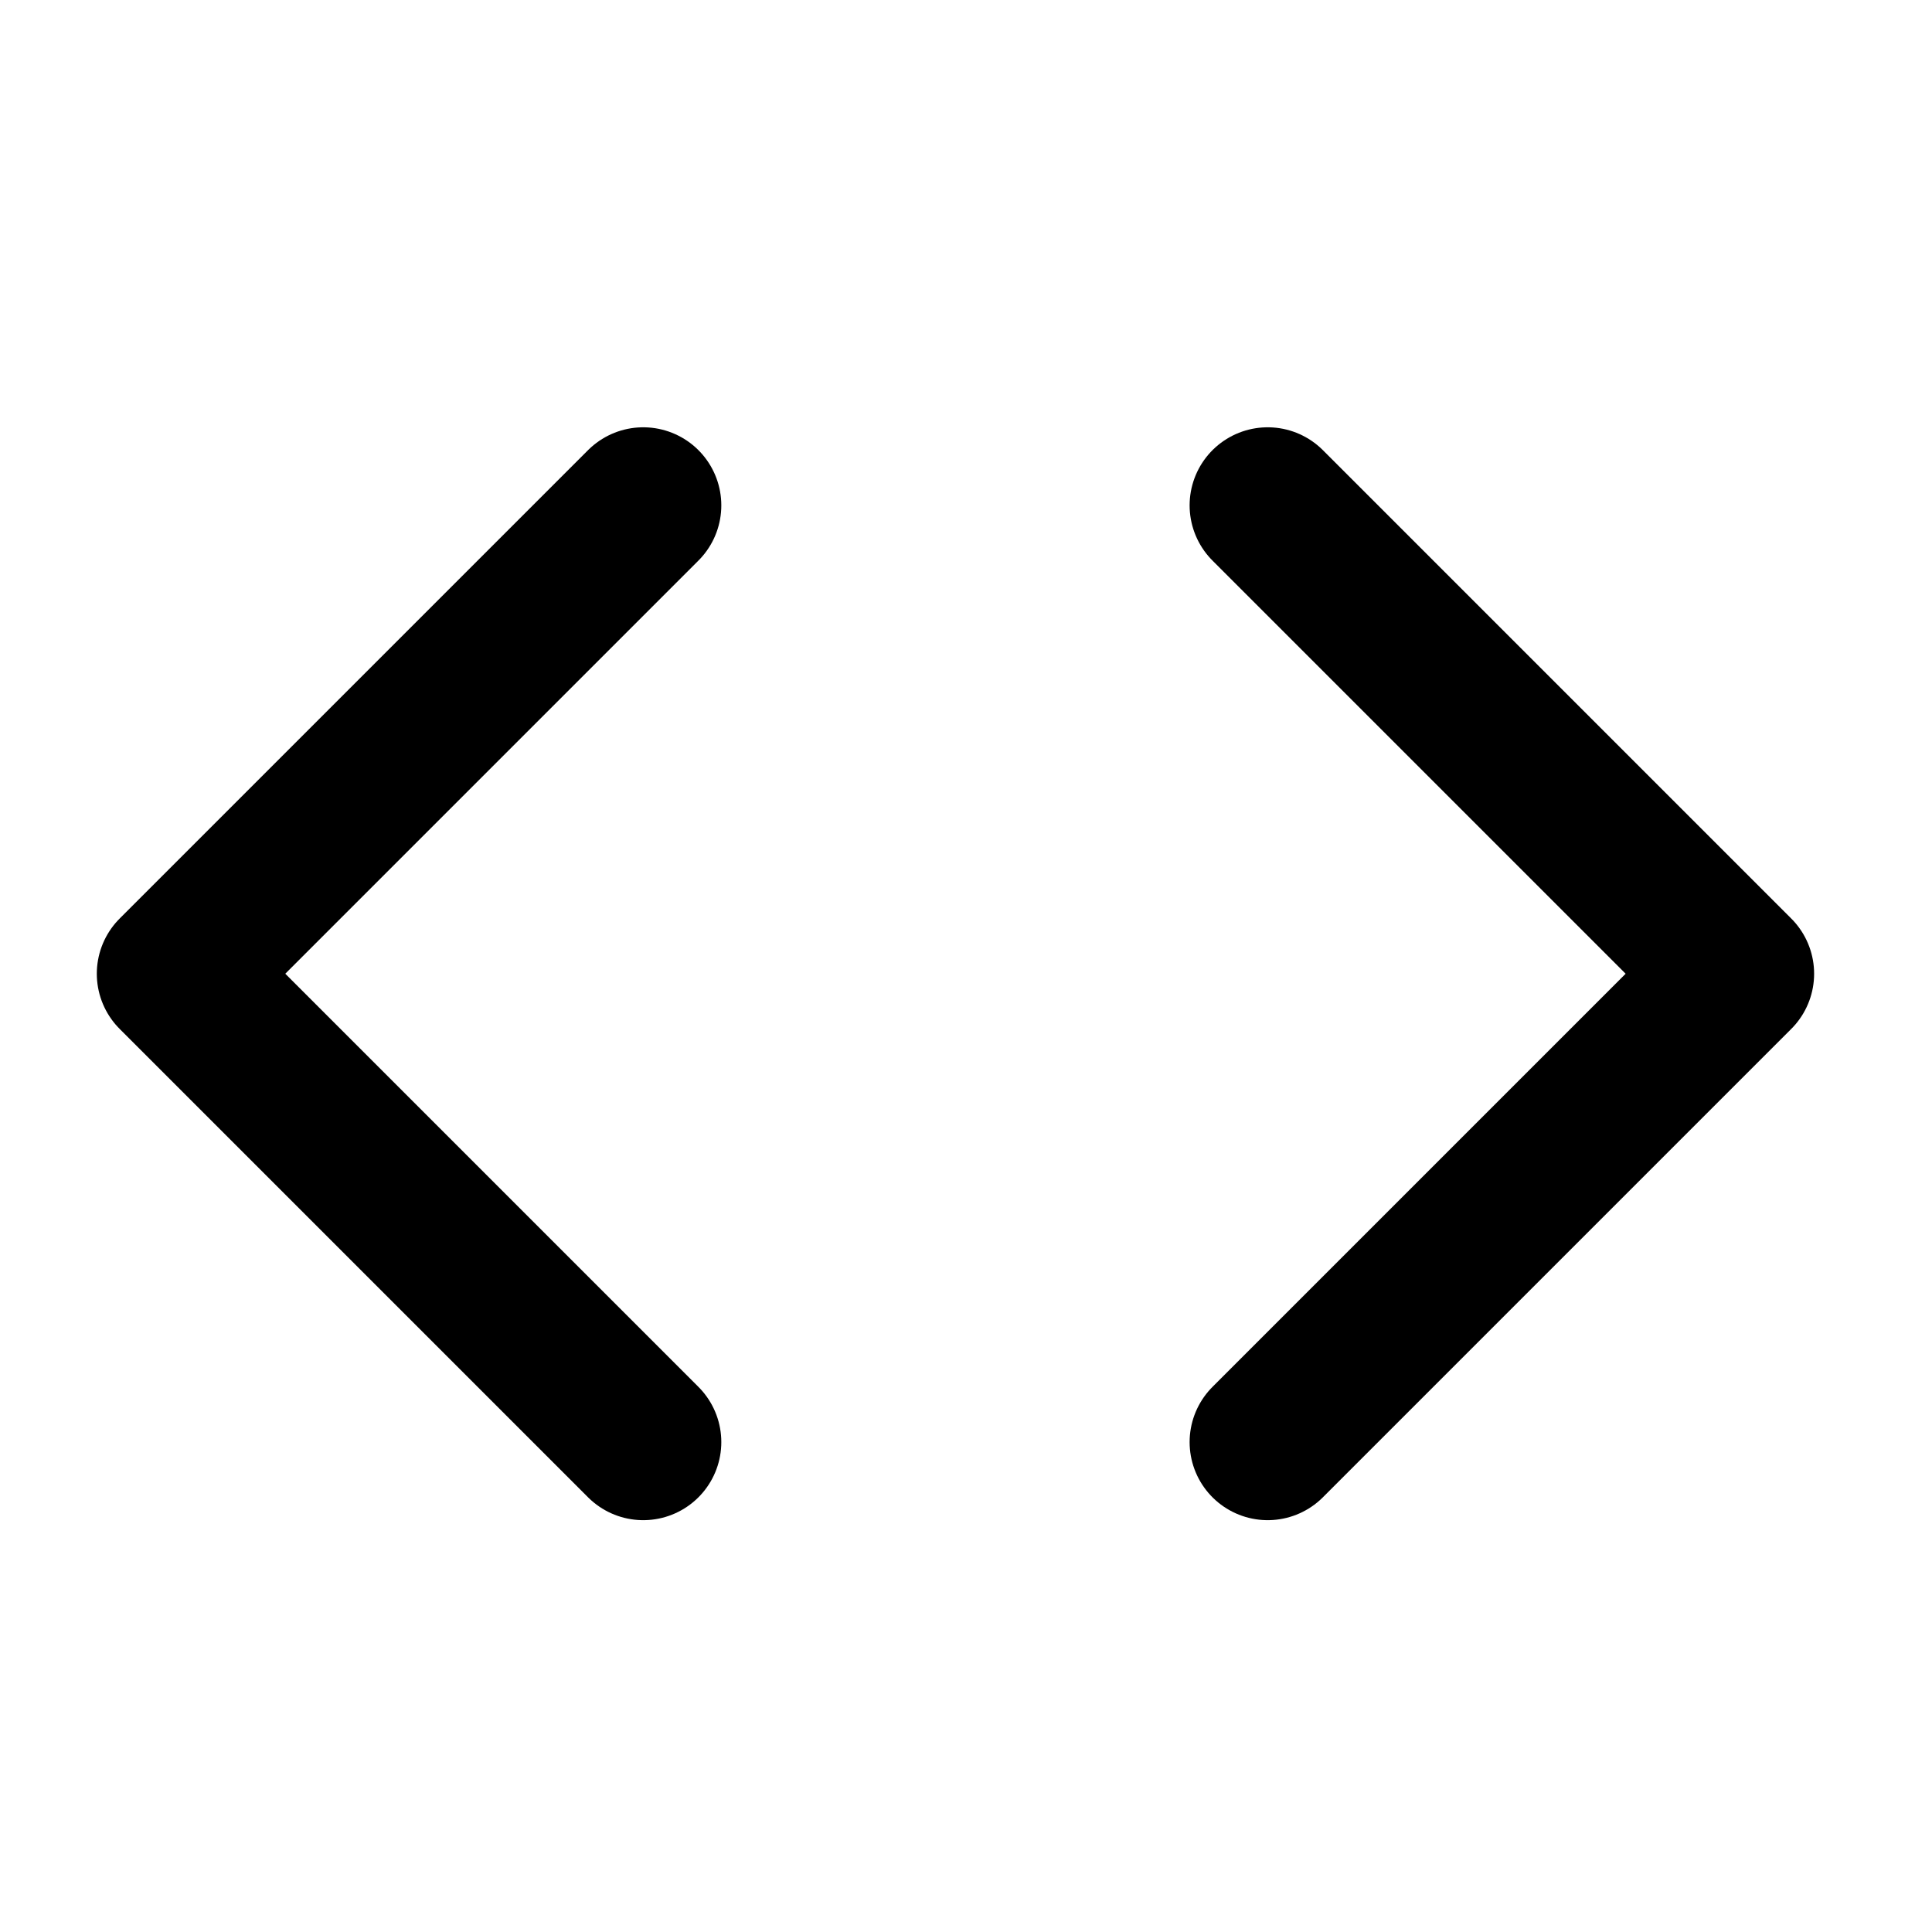
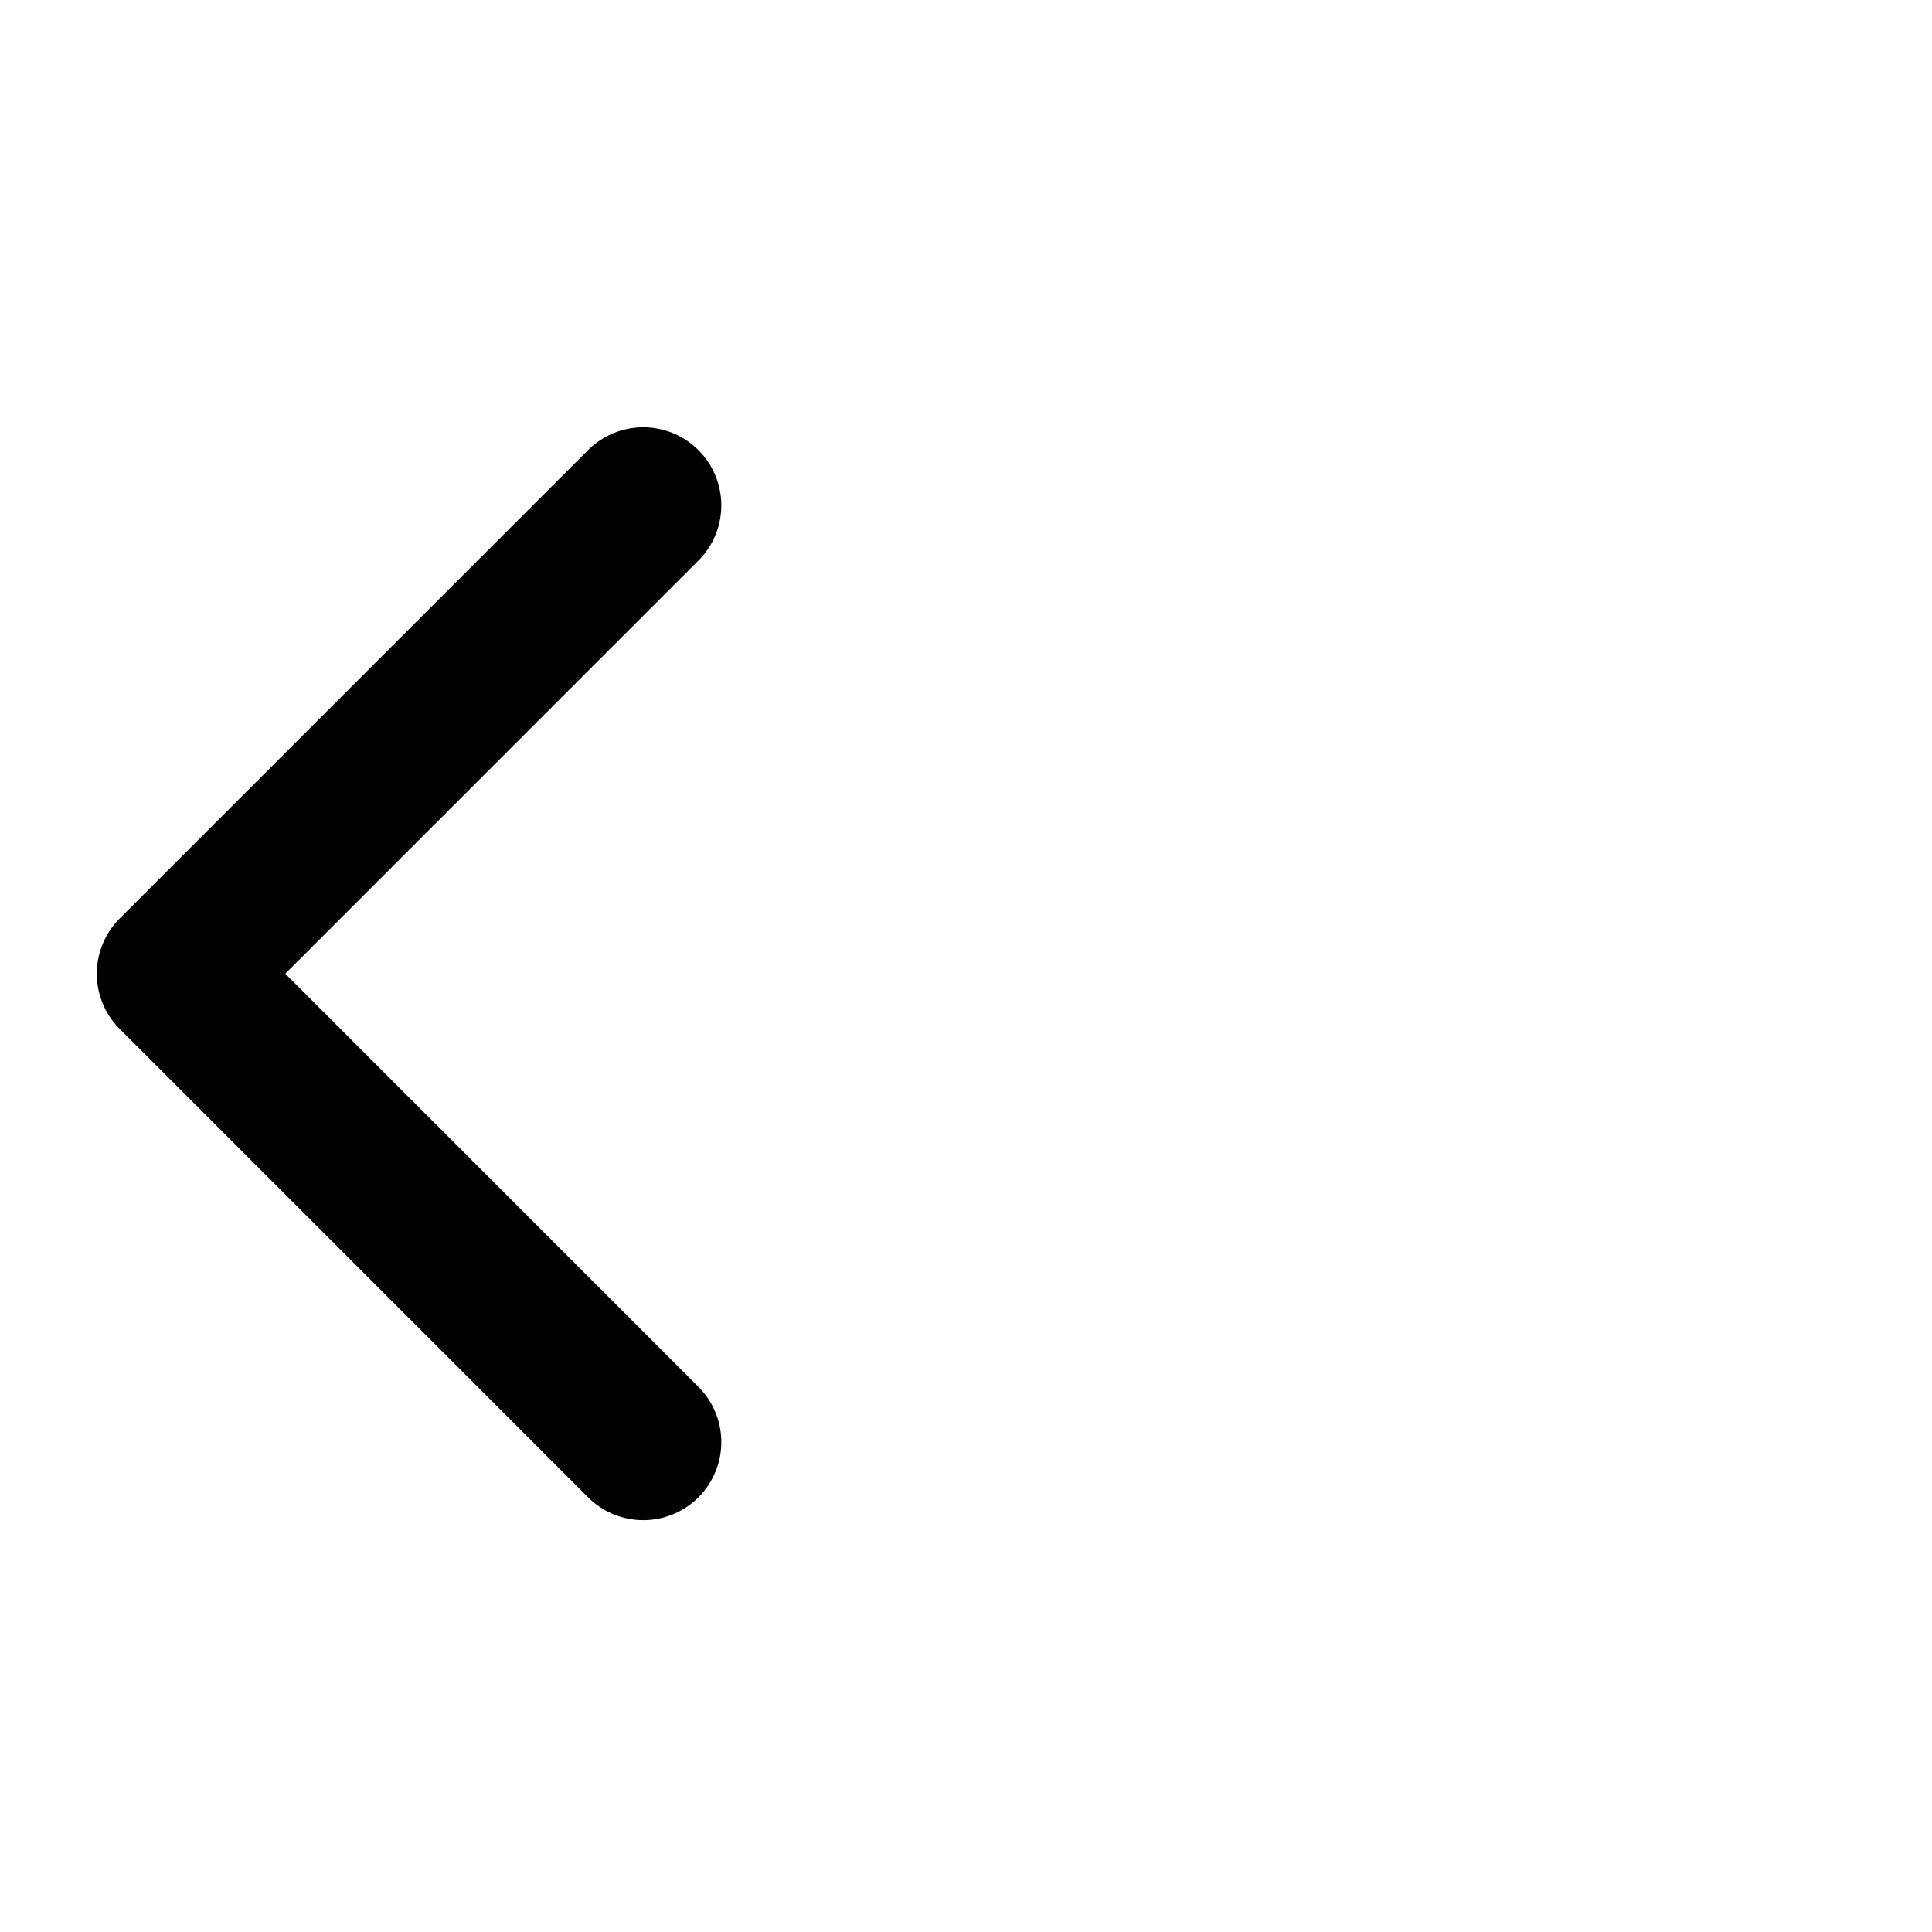
<svg xmlns="http://www.w3.org/2000/svg" width="33" height="33" viewBox="0 0 33 33" fill="none">
-   <path d="M21.653 24.632L29.653 16.632L21.653 8.632" stroke="#030213" style="stroke:#030213;stroke:color(display-p3 0.012 0.008 0.074);stroke-opacity:1;" stroke-width="2.667" stroke-linecap="round" stroke-linejoin="round" />
  <path d="M10.987 8.632L2.987 16.632L10.987 24.632" stroke="#030213" style="stroke:#030213;stroke:color(display-p3 0.012 0.008 0.074);stroke-opacity:1;" stroke-width="2.667" stroke-linecap="round" stroke-linejoin="round" />
</svg>